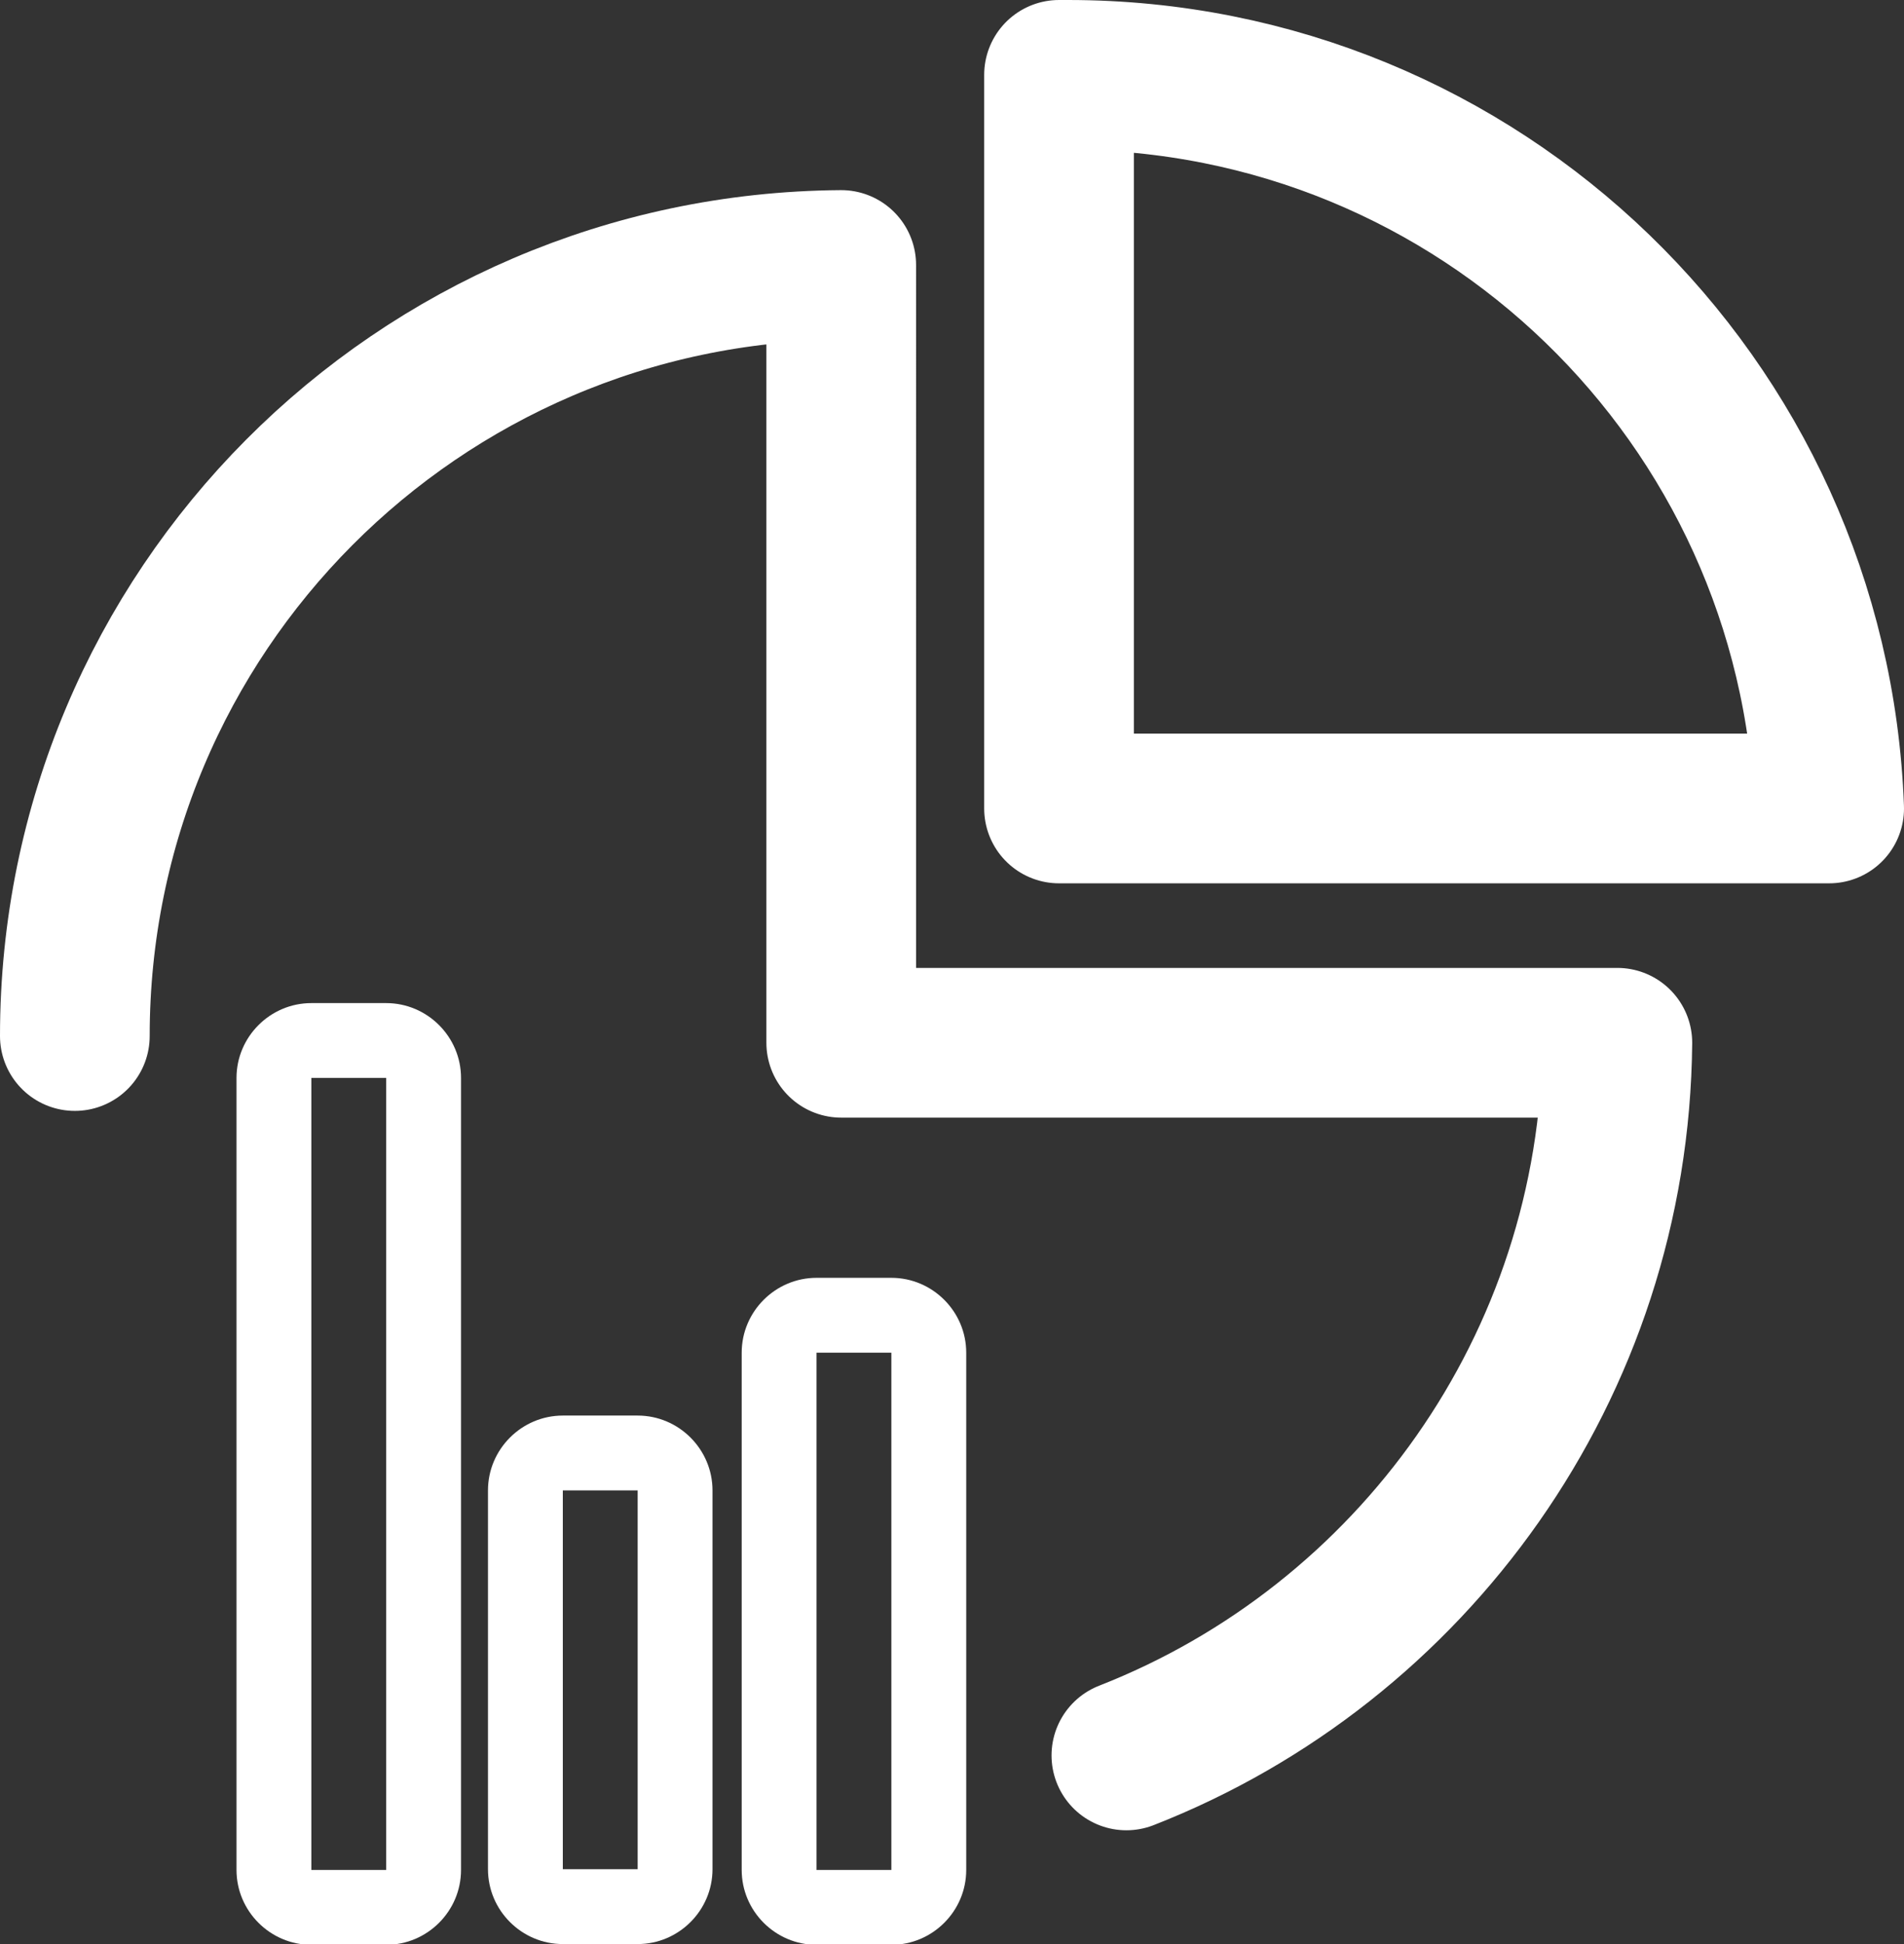
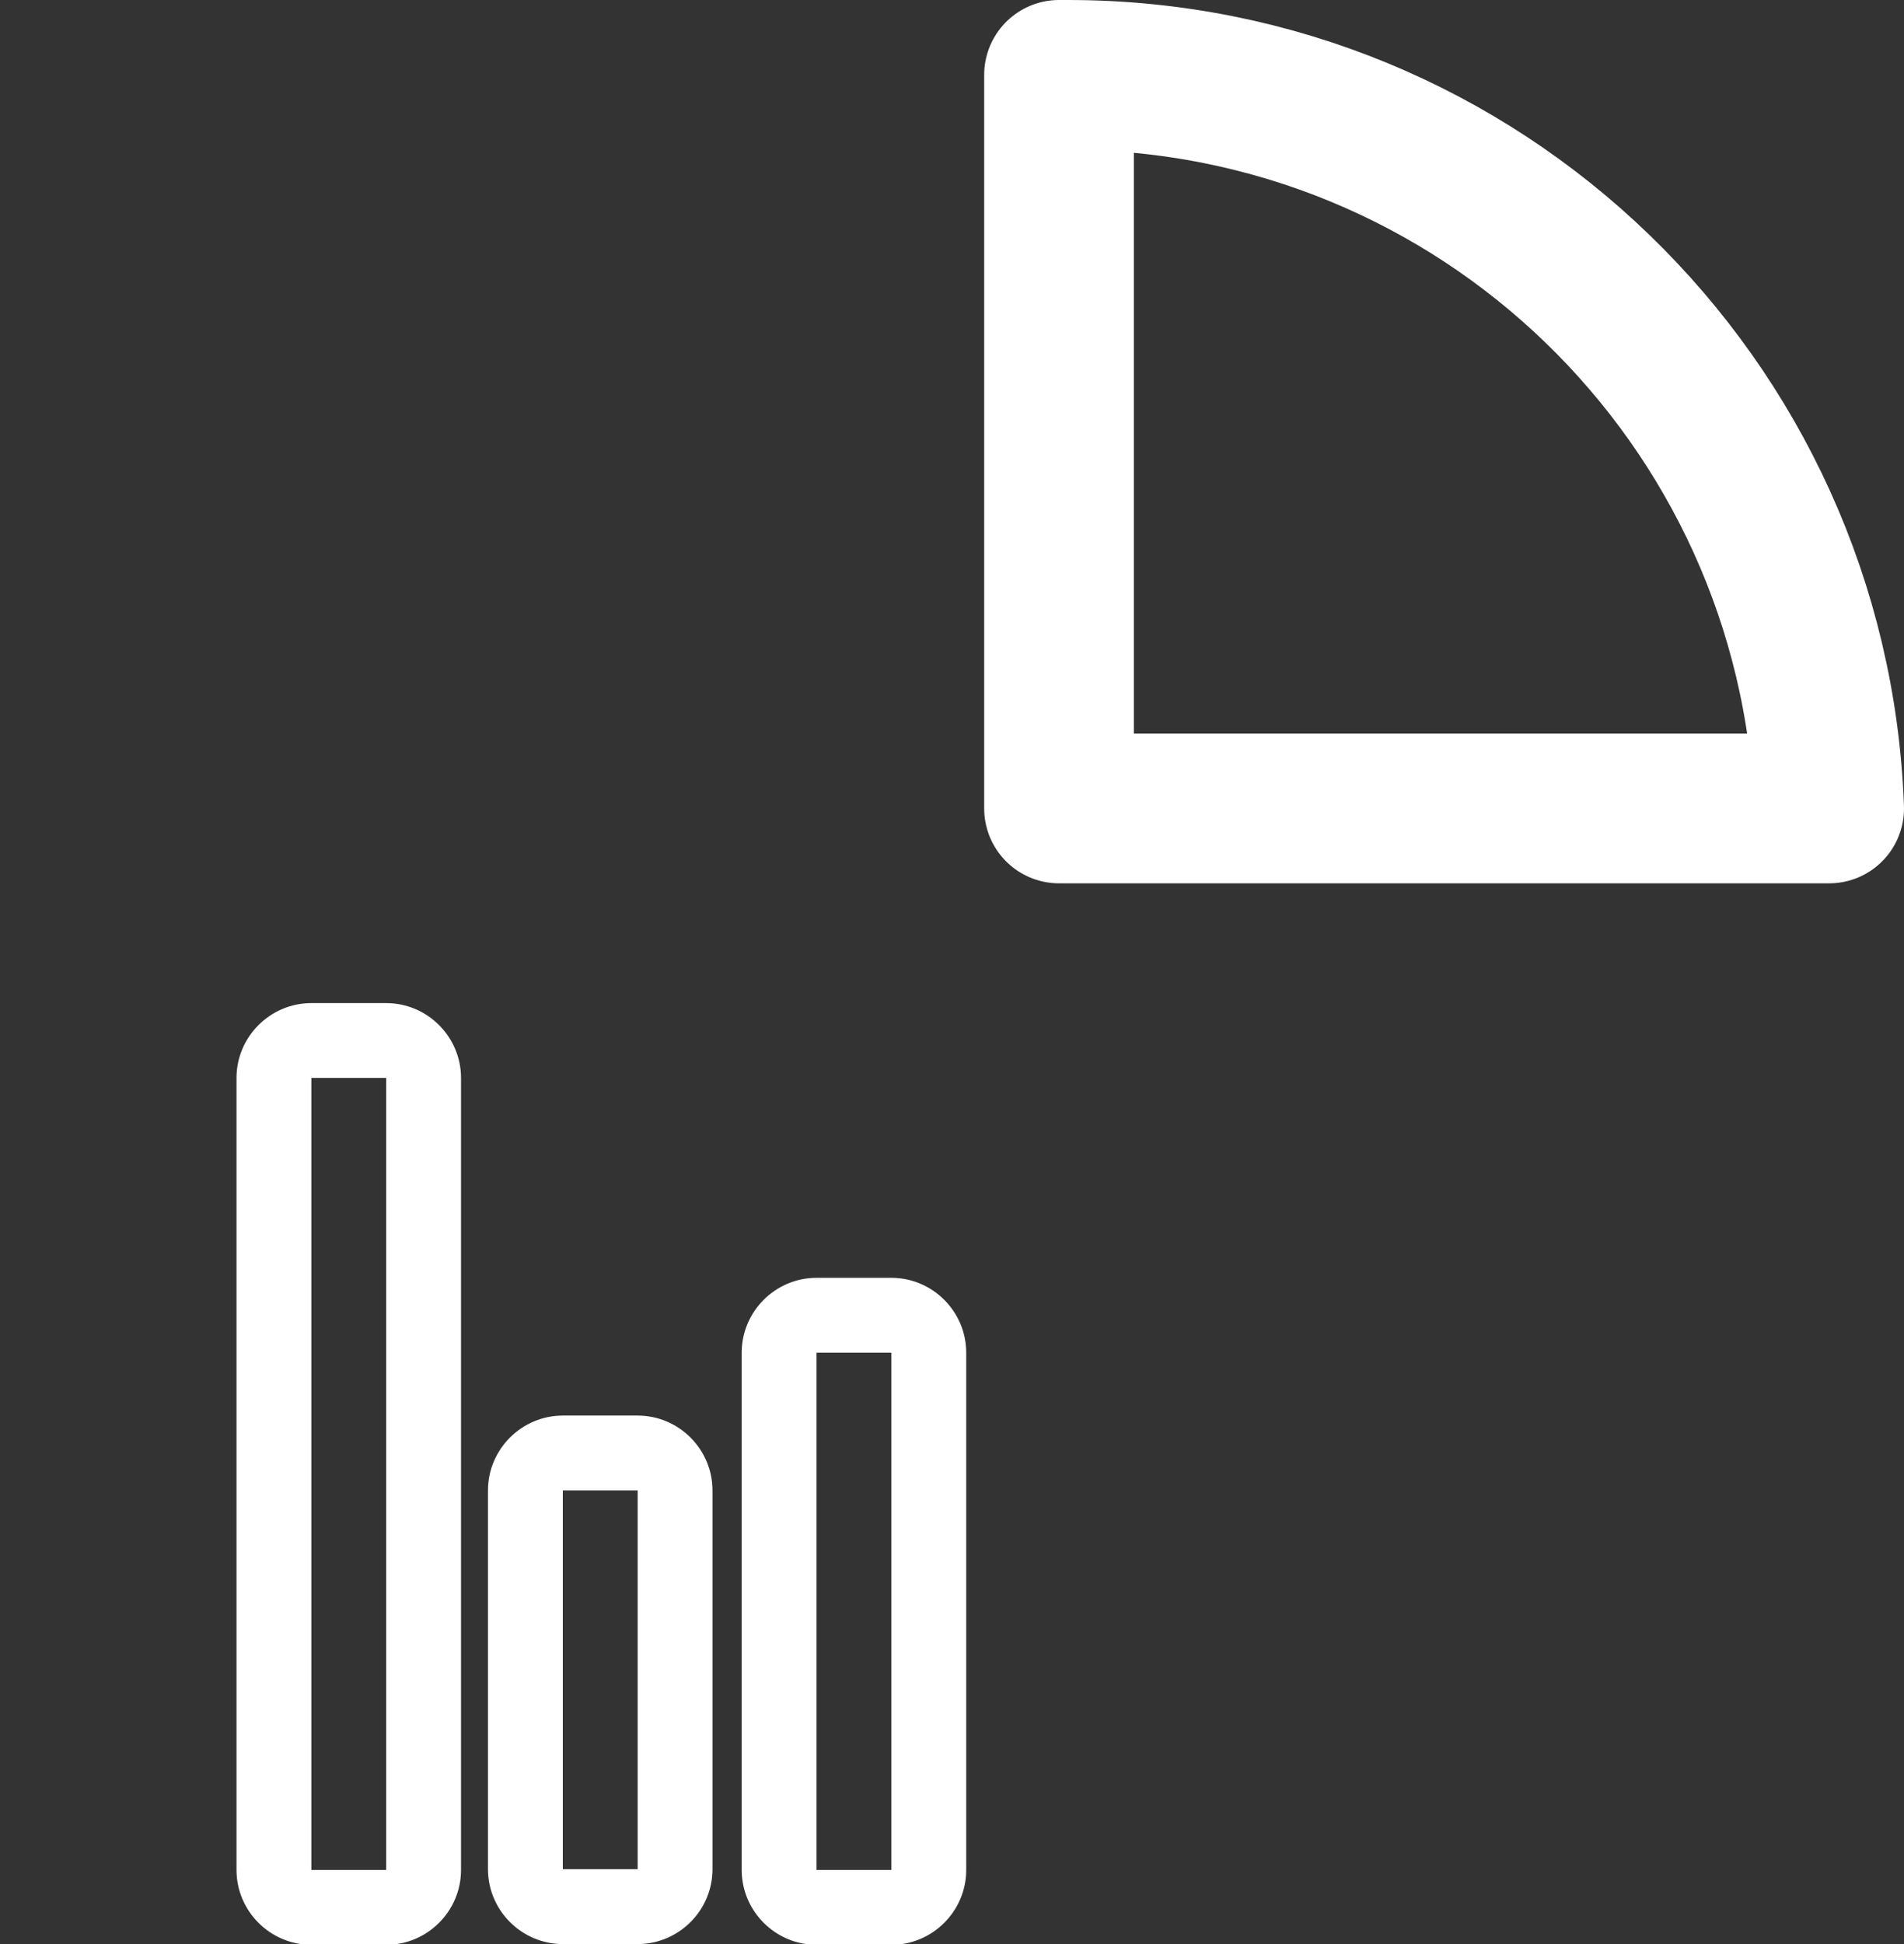
<svg xmlns="http://www.w3.org/2000/svg" id="Layer_2" data-name="Layer 2" viewBox="0 0 25.44 25.97">
  <rect x="0" y="0" width="25.44" height="25.97" fill="#333333" stroke="none" />
  <defs>
    <style>
      .cls-1 {
        fill: #fff;
      }

      .cls-2, .cls-3 {
        fill: none;
        stroke: #fff;
        stroke-linejoin: round;
        stroke-width: 2px;
      }

      .cls-3 {
        stroke-linecap: round;
      }
    </style>
  </defs>
  <g id="_صفحه_اصلی" data-name="صفحه اصلی">
    <g>
      <path class="cls-2" d="m14.15,10.8h10.29c-.2-5.45-4.67-9.8-10.17-9.8-.04,0-.08,0-.12,0v9.8Z" />
-       <path class="cls-3" d="m15.05,23.45c3.81-1.49,6.52-5.19,6.56-9.52h-10.37V3.54c-5.66.04-10.24,4.63-10.24,10.3" />
      <g>
        <path class="cls-1" d="m5.16,14.4v10.58h-1v-10.58h1m0-1h-1c-.55,0-1,.45-1,1v10.58c0,.55.45,1,1,1h1c.55,0,1-.45,1-1v-10.58c0-.55-.45-1-1-1h0Z" />
        <path class="cls-1" d="m8.52,19.91v5.06h-1v-5.06h1m0-1h-1c-.55,0-1,.45-1,1v5.06c0,.55.45,1,1,1h1c.55,0,1-.45,1-1v-5.06c0-.55-.45-1-1-1h0Z" />
        <path class="cls-1" d="m11.91,18.07v6.91h-1v-6.91h1m0-1h-1c-.55,0-1,.45-1,1v6.91c0,.55.45,1,1,1h1c.55,0,1-.45,1-1v-6.91c0-.55-.45-1-1-1h0Z" />
      </g>
    </g>
  </g>
</svg>